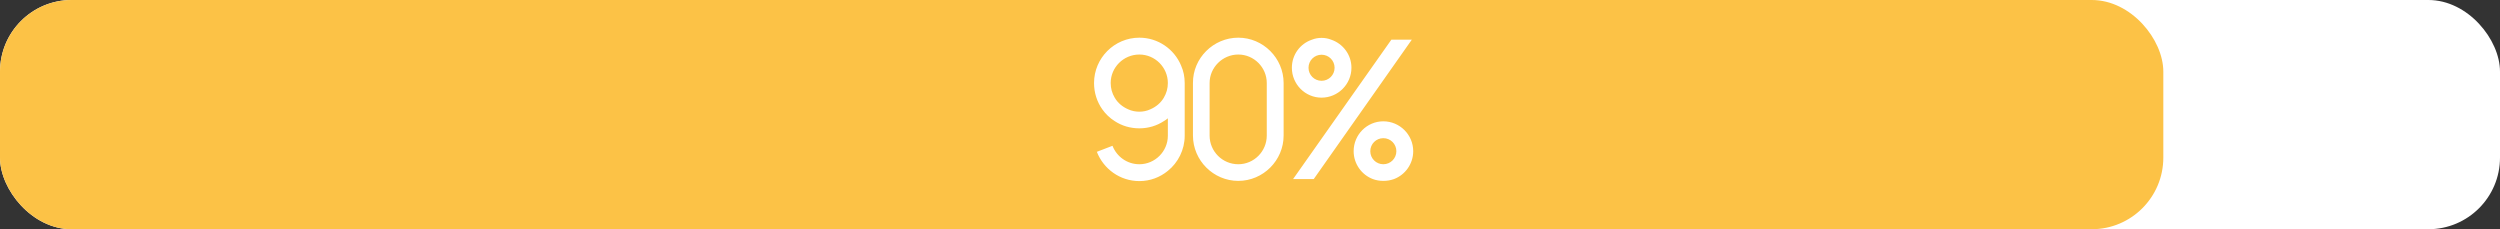
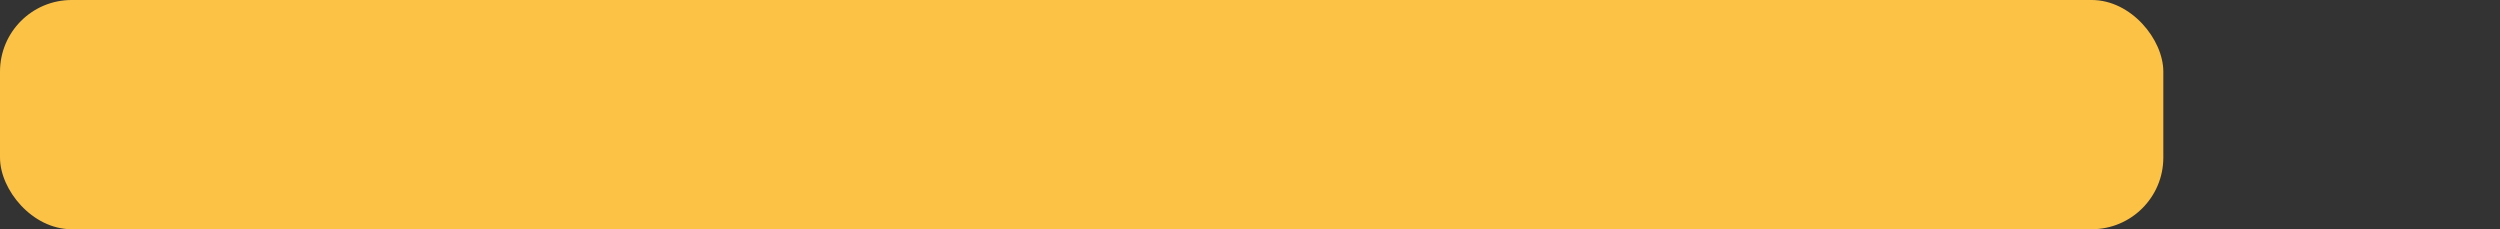
<svg xmlns="http://www.w3.org/2000/svg" width="349" height="32" viewBox="0 0 349 32" fill="none">
  <rect x="0" y="0" width="349" height="32" fill="#333333" stroke="none" />
-   <rect width="349" height="32" rx="10" fill="white" />
  <rect width="302" height="32" rx="10" fill="#FCC246" />
-   <path d="M153.876 15.256C153.148 14.22 152.728 12.96 152.728 11.588C152.728 8.116 155.556 5.26 159.056 5.26C161.66 5.26 163.928 6.856 164.88 9.152C165.216 9.908 165.384 10.72 165.384 11.588V18.952C165.384 20.912 164.46 22.704 163.032 23.852C161.94 24.748 160.568 25.28 159.056 25.28C156.34 25.28 154.044 23.572 153.12 21.192L155.304 20.352C155.892 21.864 157.348 22.928 159.056 22.928C161.24 22.928 163.032 21.136 163.032 18.952V16.516C162.864 16.656 162.668 16.796 162.472 16.908C161.492 17.552 160.316 17.916 159.056 17.916C157.768 17.916 156.592 17.552 155.612 16.908C154.94 16.488 154.352 15.928 153.876 15.256ZM159.056 7.612C156.844 7.612 155.052 9.404 155.052 11.588C155.052 12.344 155.248 13.016 155.612 13.632C156.032 14.36 156.704 14.92 157.488 15.256C157.964 15.48 158.496 15.592 159.056 15.592C159.588 15.592 160.12 15.48 160.596 15.256C161.38 14.92 162.052 14.36 162.472 13.632C162.836 13.016 163.032 12.344 163.032 11.588C163.032 9.404 161.24 7.612 159.056 7.612ZM172.865 5.26C176.337 5.26 179.193 8.116 179.193 11.588C179.193 14.052 179.193 16.488 179.193 18.924C179.193 22.396 176.337 25.252 172.865 25.252C169.393 25.252 166.537 22.396 166.537 18.924V11.588C166.509 8.116 169.393 5.26 172.865 5.26ZM176.841 18.924V11.588C176.841 9.404 175.049 7.612 172.865 7.612C170.681 7.612 168.861 9.404 168.861 11.588V18.924C168.861 21.136 170.653 22.928 172.865 22.928C175.049 22.928 176.841 21.136 176.841 18.924ZM193.113 16.936C195.409 16.936 197.285 18.812 197.285 21.108C197.285 22.872 196.165 24.412 194.597 25C194.121 25.168 193.645 25.252 193.113 25.252C192.609 25.252 192.105 25.168 191.657 25C190.089 24.412 188.969 22.872 188.969 21.108C188.969 18.812 190.817 16.936 193.113 16.936ZM193.113 22.928C194.121 22.928 194.933 22.116 194.933 21.108C194.933 20.1 194.121 19.288 193.113 19.288C192.105 19.288 191.293 20.1 191.293 21.108C191.293 22.116 192.105 22.928 193.113 22.928ZM185.833 5.54C187.485 6.1 188.661 7.64 188.661 9.46C188.661 11.756 186.785 13.632 184.489 13.632C182.193 13.632 180.345 11.756 180.345 9.46C180.345 7.64 181.493 6.1 183.145 5.54C183.565 5.372 184.013 5.288 184.489 5.288C184.965 5.288 185.413 5.372 185.833 5.54ZM184.489 11.28C185.497 11.28 186.309 10.468 186.309 9.46C186.309 8.452 185.497 7.64 184.489 7.64C183.481 7.64 182.669 8.452 182.669 9.46C182.669 10.468 183.481 11.28 184.489 11.28ZM194.233 5.54H197.089L183.397 25H180.513L194.233 5.54Z" fill="white" />
</svg>